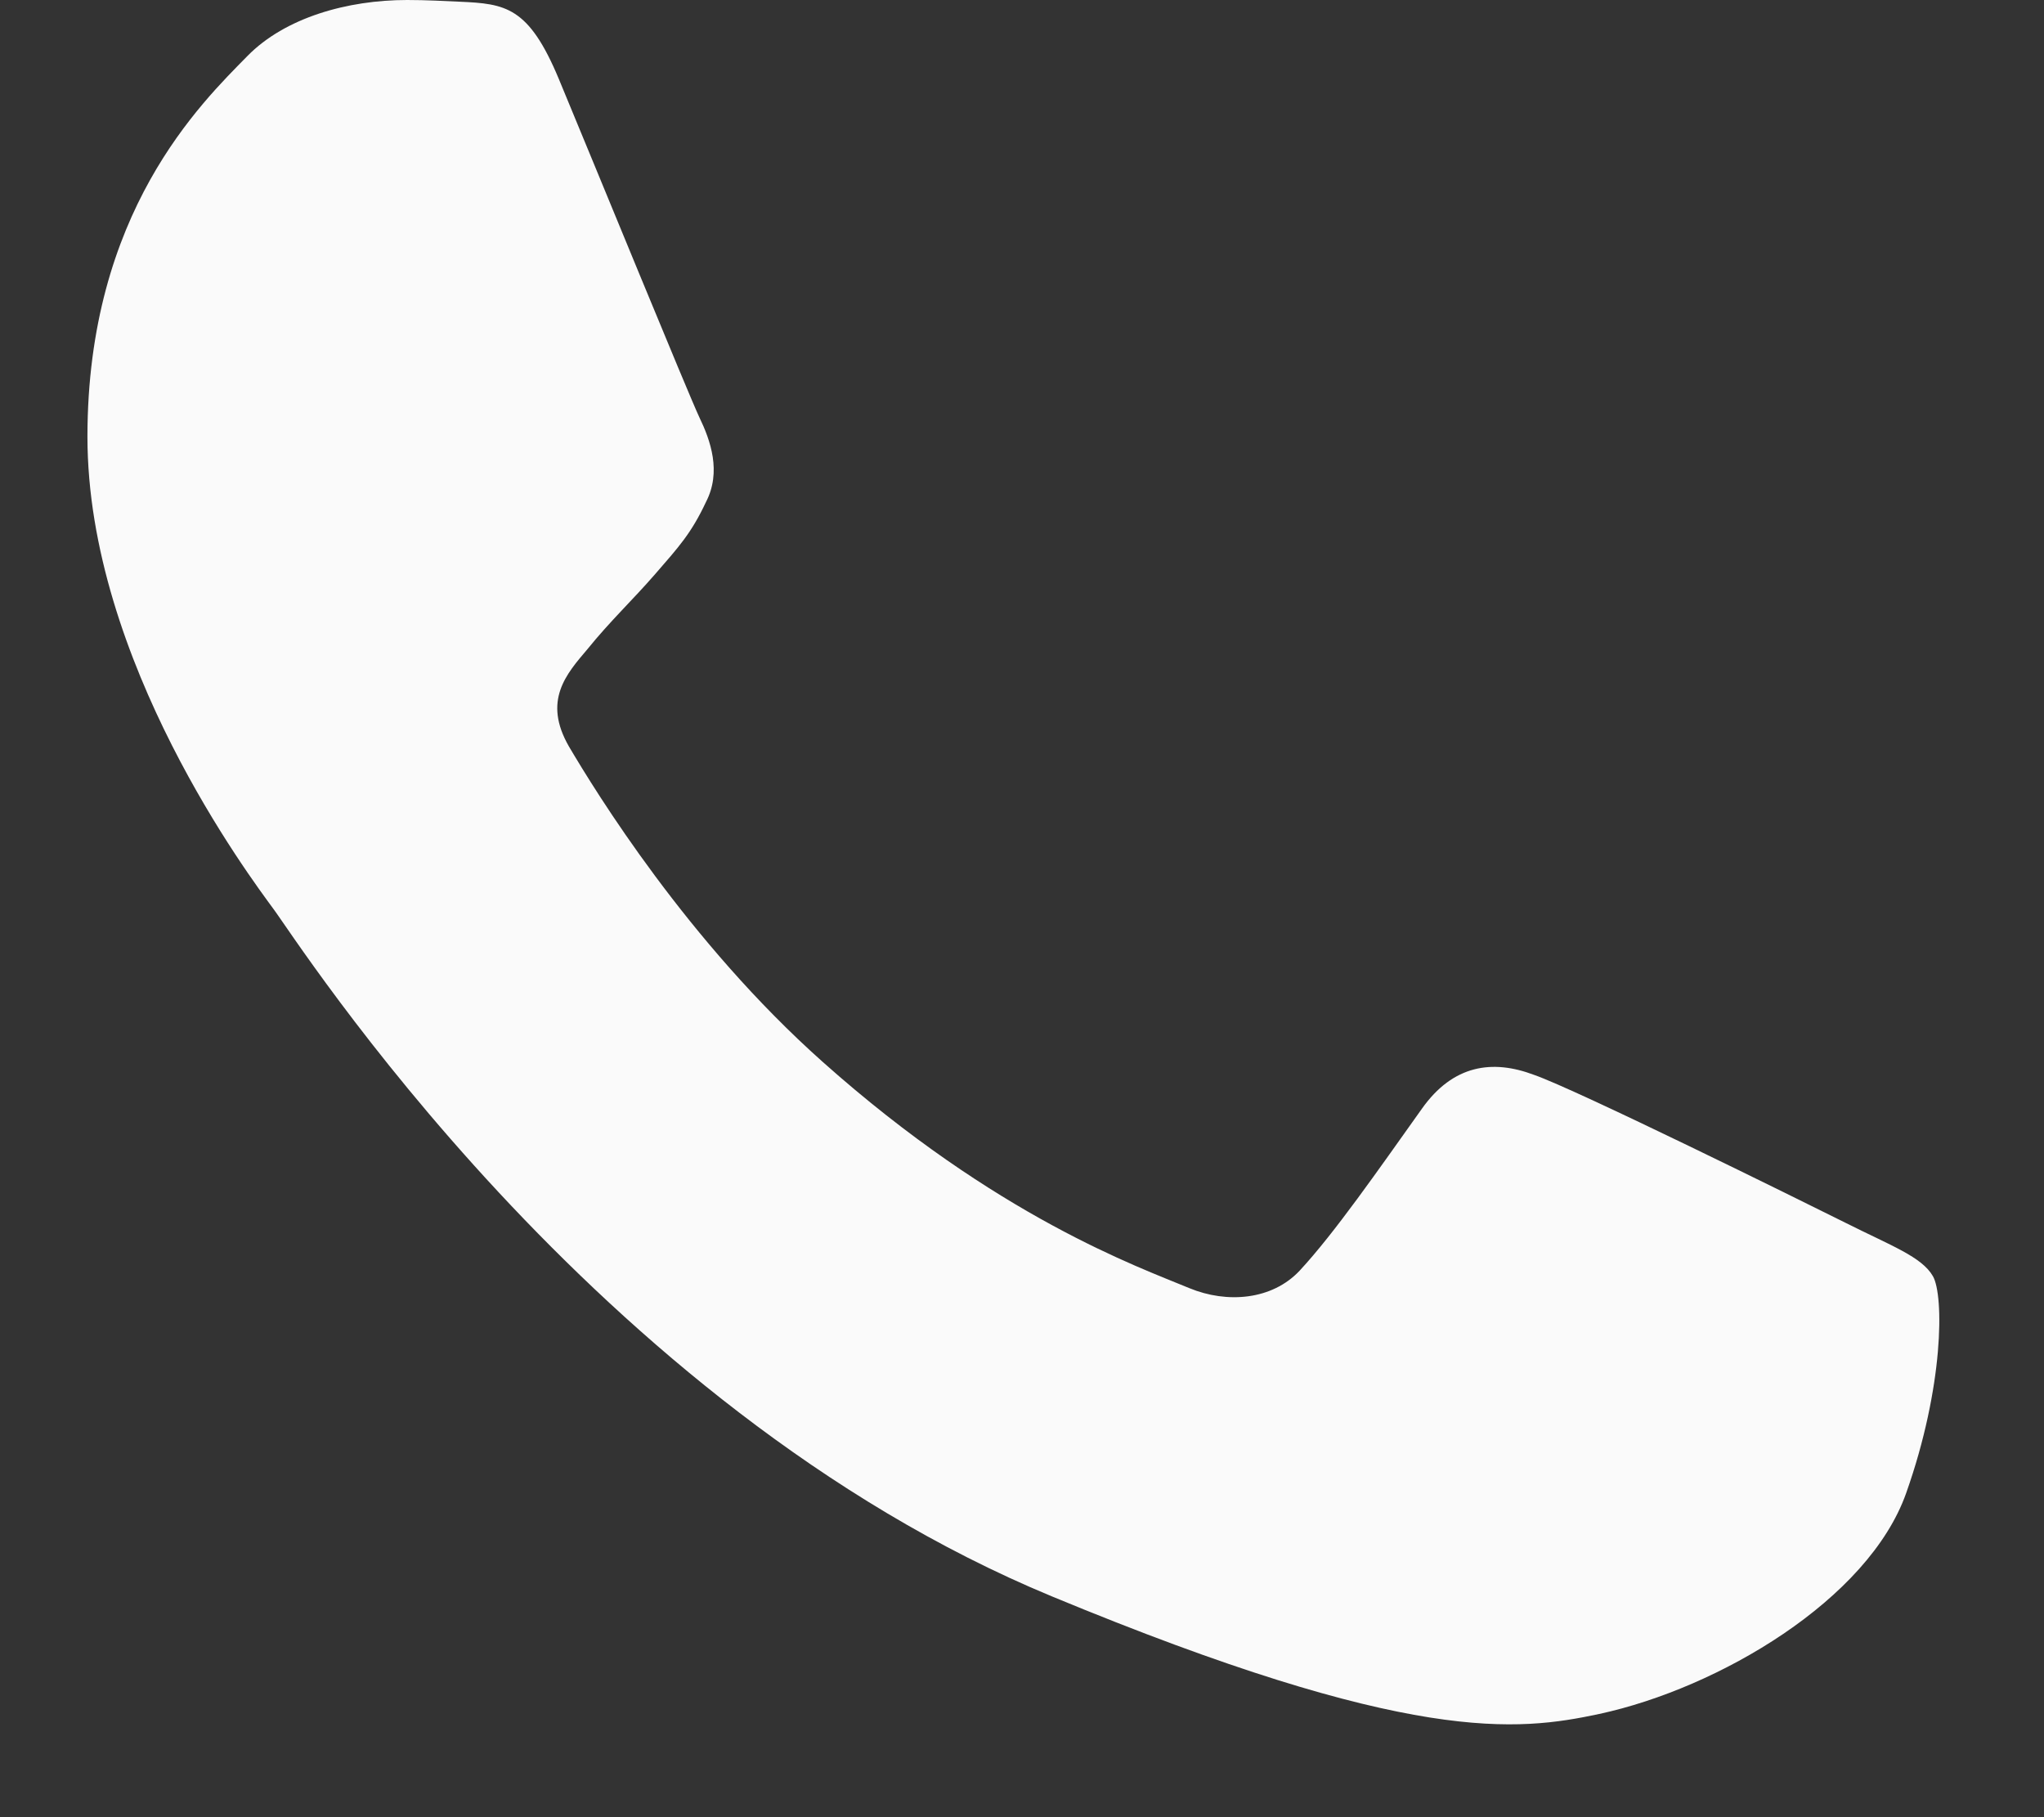
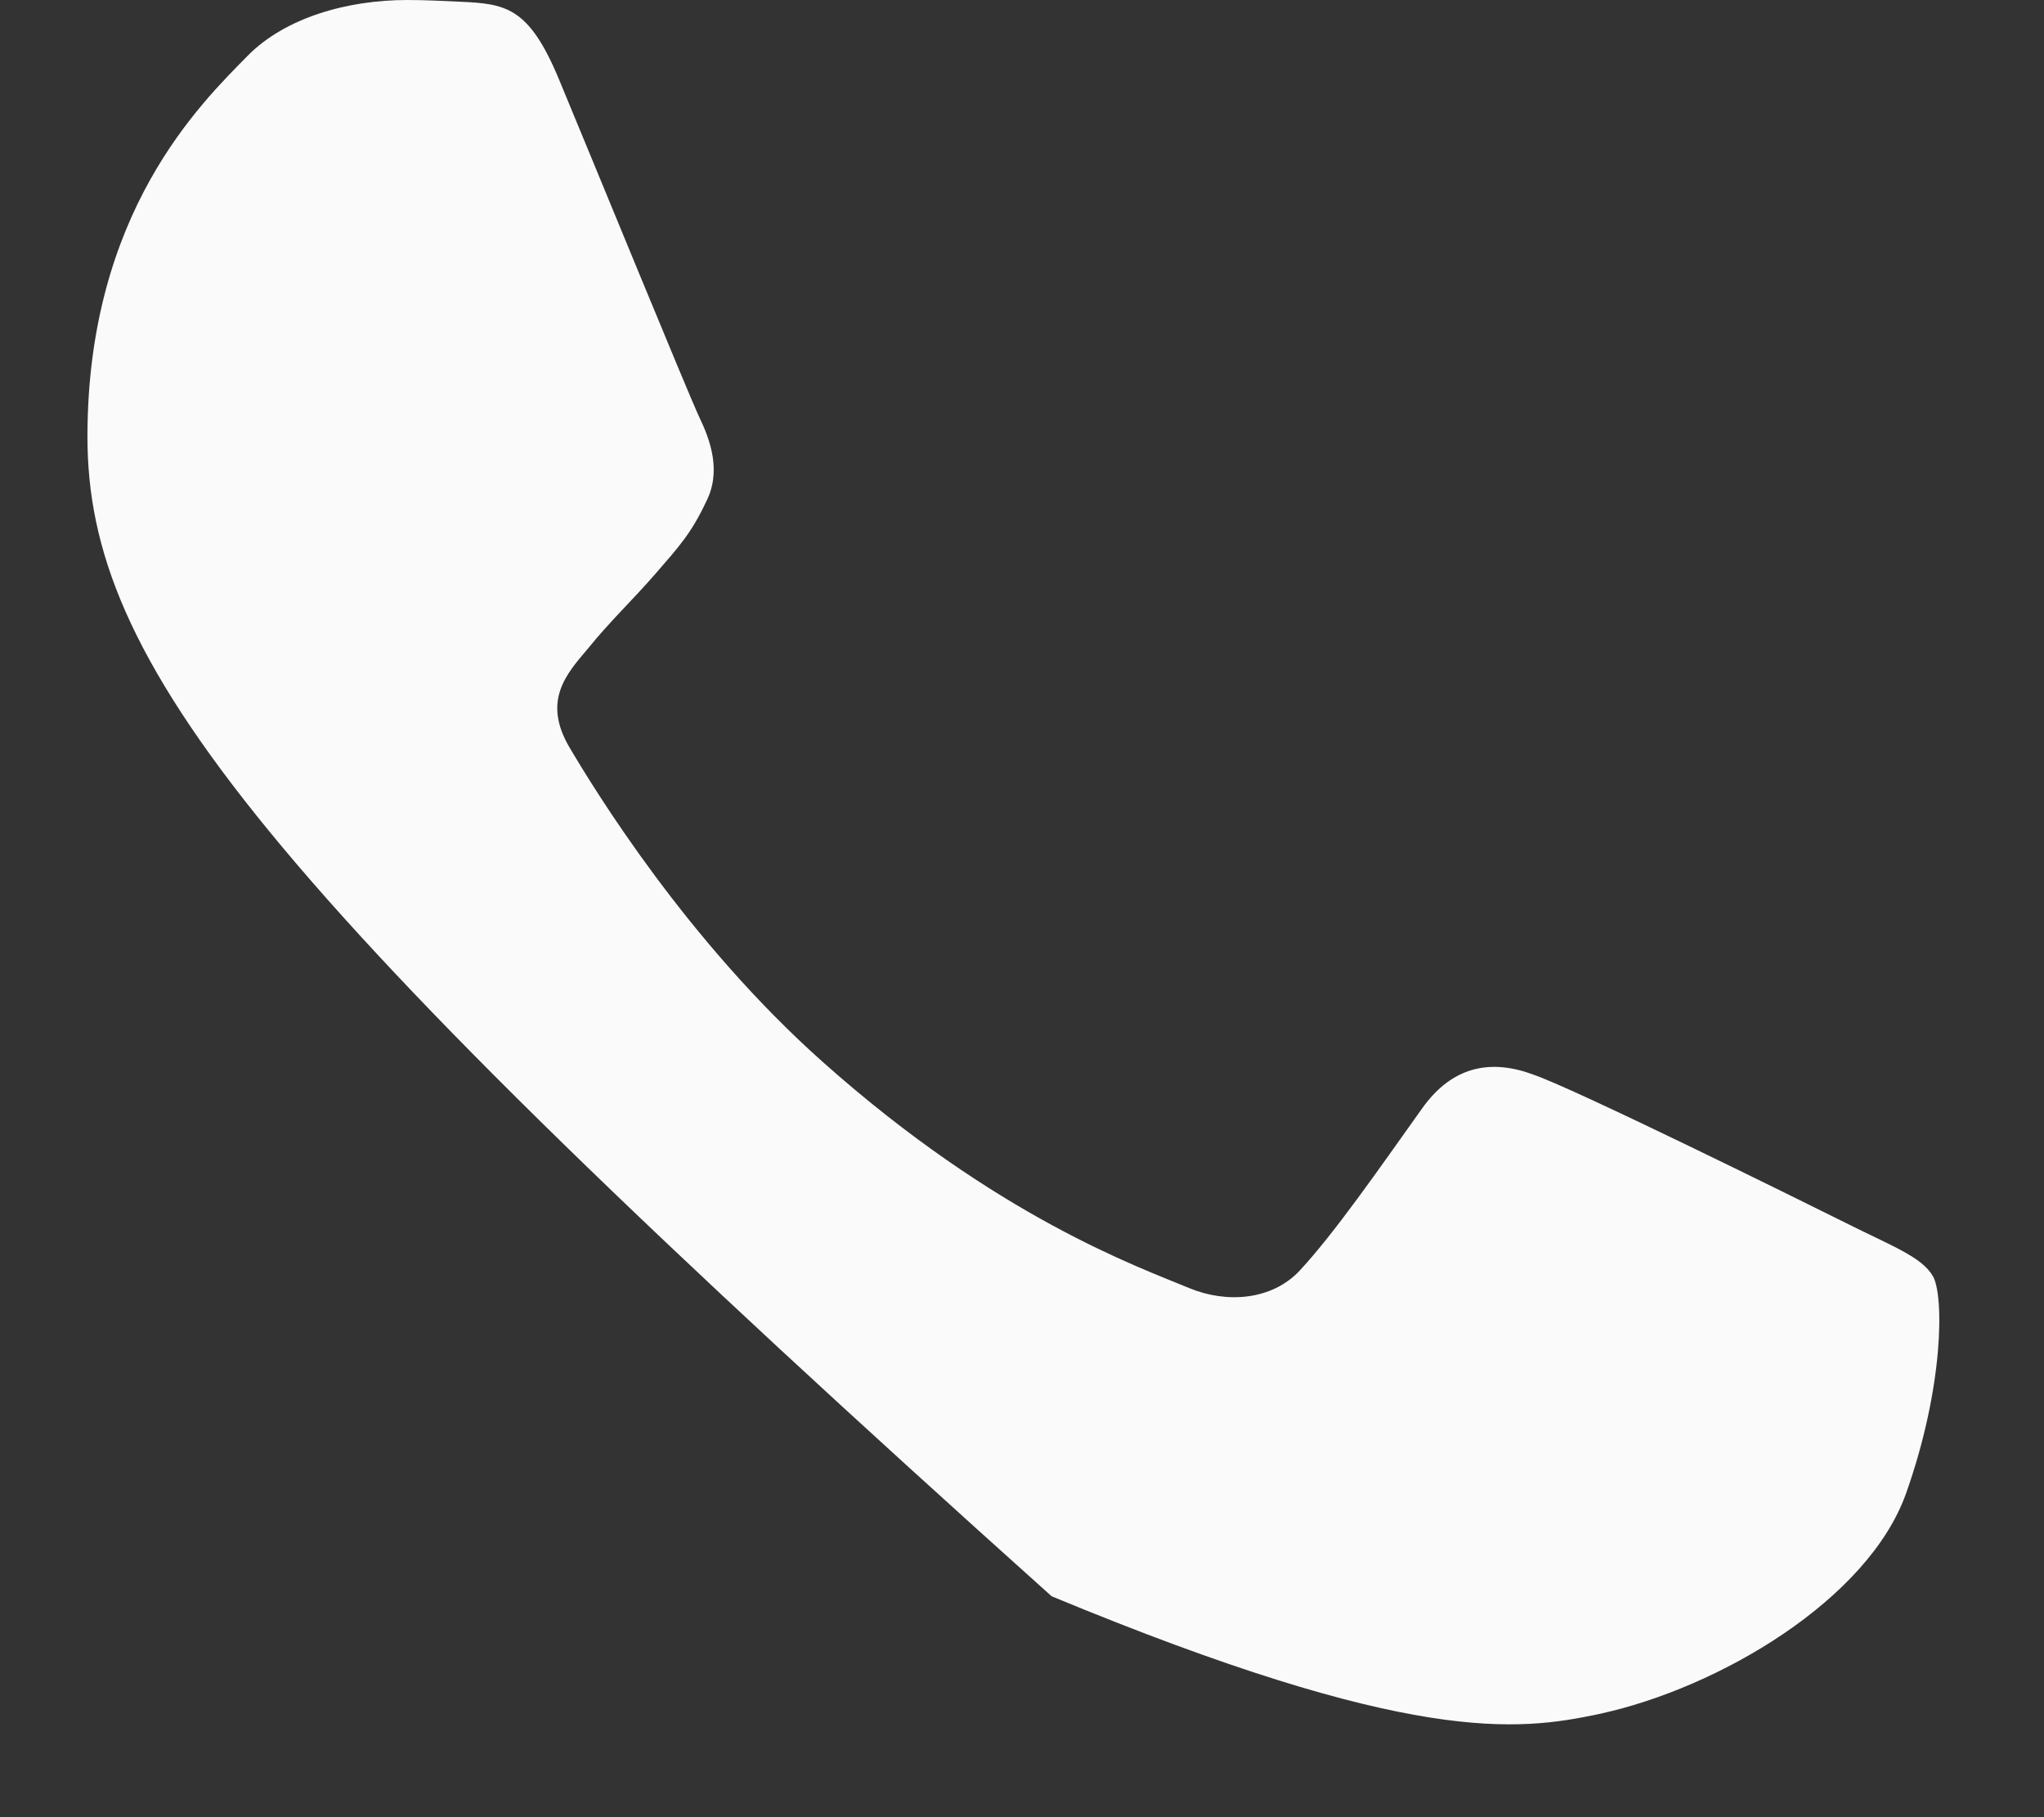
<svg xmlns="http://www.w3.org/2000/svg" width="18" height="16" viewBox="0 0 18 16" fill="none">
  <rect x="0" y="0" width="18" height="16" fill="#333333" stroke="none" />
-   <path d="M16.786 13.147C16.454 14.085 15.136 14.864 14.084 15.091C13.364 15.244 12.425 15.366 9.261 14.055C5.214 12.378 2.608 8.266 2.405 7.999C2.21 7.732 0.77 5.821 0.77 3.845C0.77 1.869 1.773 0.907 2.178 0.494C2.51 0.155 3.059 0 3.586 0C3.756 0 3.909 0.009 4.047 0.015C4.451 0.033 4.655 0.057 4.921 0.695C5.254 1.496 6.063 3.472 6.159 3.675C6.257 3.878 6.355 4.154 6.217 4.42C6.088 4.696 5.975 4.818 5.772 5.052C5.569 5.286 5.376 5.465 5.173 5.716C4.987 5.935 4.777 6.169 5.011 6.574C5.245 6.97 6.054 8.29 7.245 9.35C8.782 10.719 10.028 11.156 10.474 11.342C10.806 11.479 11.202 11.447 11.445 11.188C11.753 10.856 12.134 10.306 12.521 9.763C12.796 9.374 13.144 9.326 13.509 9.464C13.881 9.593 15.848 10.565 16.253 10.767C16.657 10.97 16.924 11.066 17.022 11.237C17.119 11.407 17.119 12.207 16.786 13.147Z" fill="#FAFAFA" />
+   <path d="M16.786 13.147C16.454 14.085 15.136 14.864 14.084 15.091C13.364 15.244 12.425 15.366 9.261 14.055C2.21 7.732 0.77 5.821 0.77 3.845C0.77 1.869 1.773 0.907 2.178 0.494C2.51 0.155 3.059 0 3.586 0C3.756 0 3.909 0.009 4.047 0.015C4.451 0.033 4.655 0.057 4.921 0.695C5.254 1.496 6.063 3.472 6.159 3.675C6.257 3.878 6.355 4.154 6.217 4.42C6.088 4.696 5.975 4.818 5.772 5.052C5.569 5.286 5.376 5.465 5.173 5.716C4.987 5.935 4.777 6.169 5.011 6.574C5.245 6.97 6.054 8.29 7.245 9.35C8.782 10.719 10.028 11.156 10.474 11.342C10.806 11.479 11.202 11.447 11.445 11.188C11.753 10.856 12.134 10.306 12.521 9.763C12.796 9.374 13.144 9.326 13.509 9.464C13.881 9.593 15.848 10.565 16.253 10.767C16.657 10.97 16.924 11.066 17.022 11.237C17.119 11.407 17.119 12.207 16.786 13.147Z" fill="#FAFAFA" />
</svg>